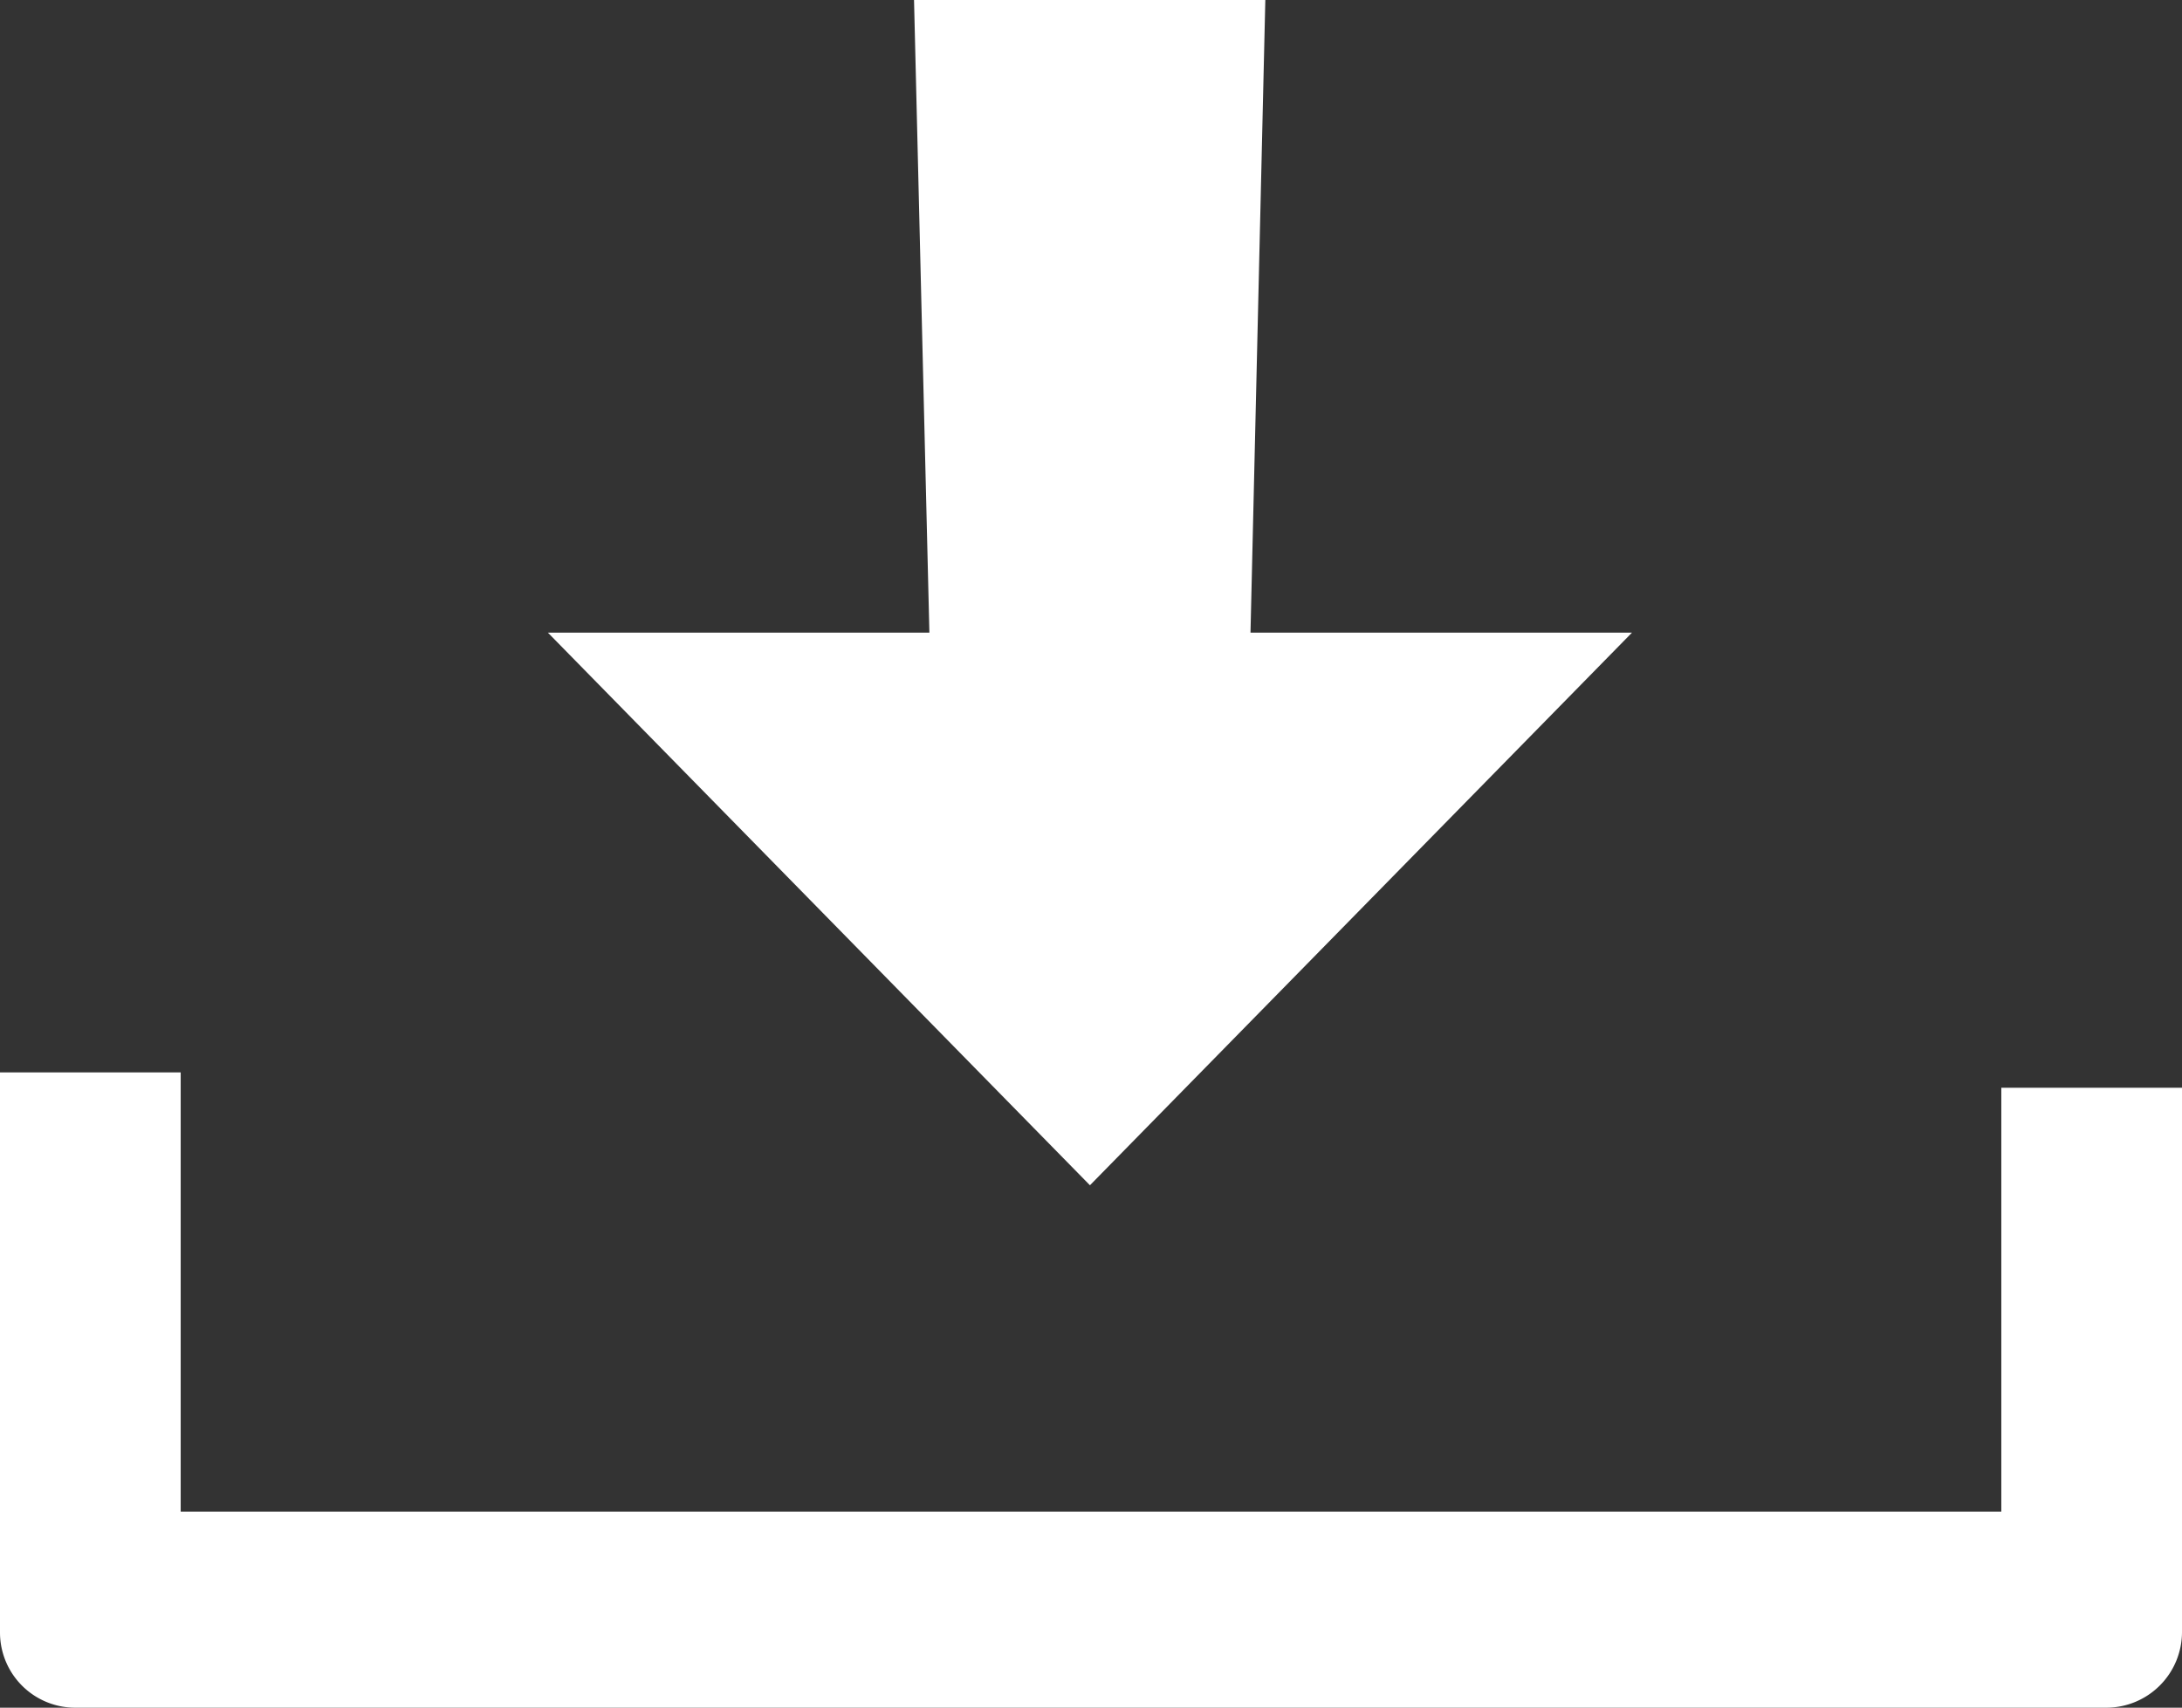
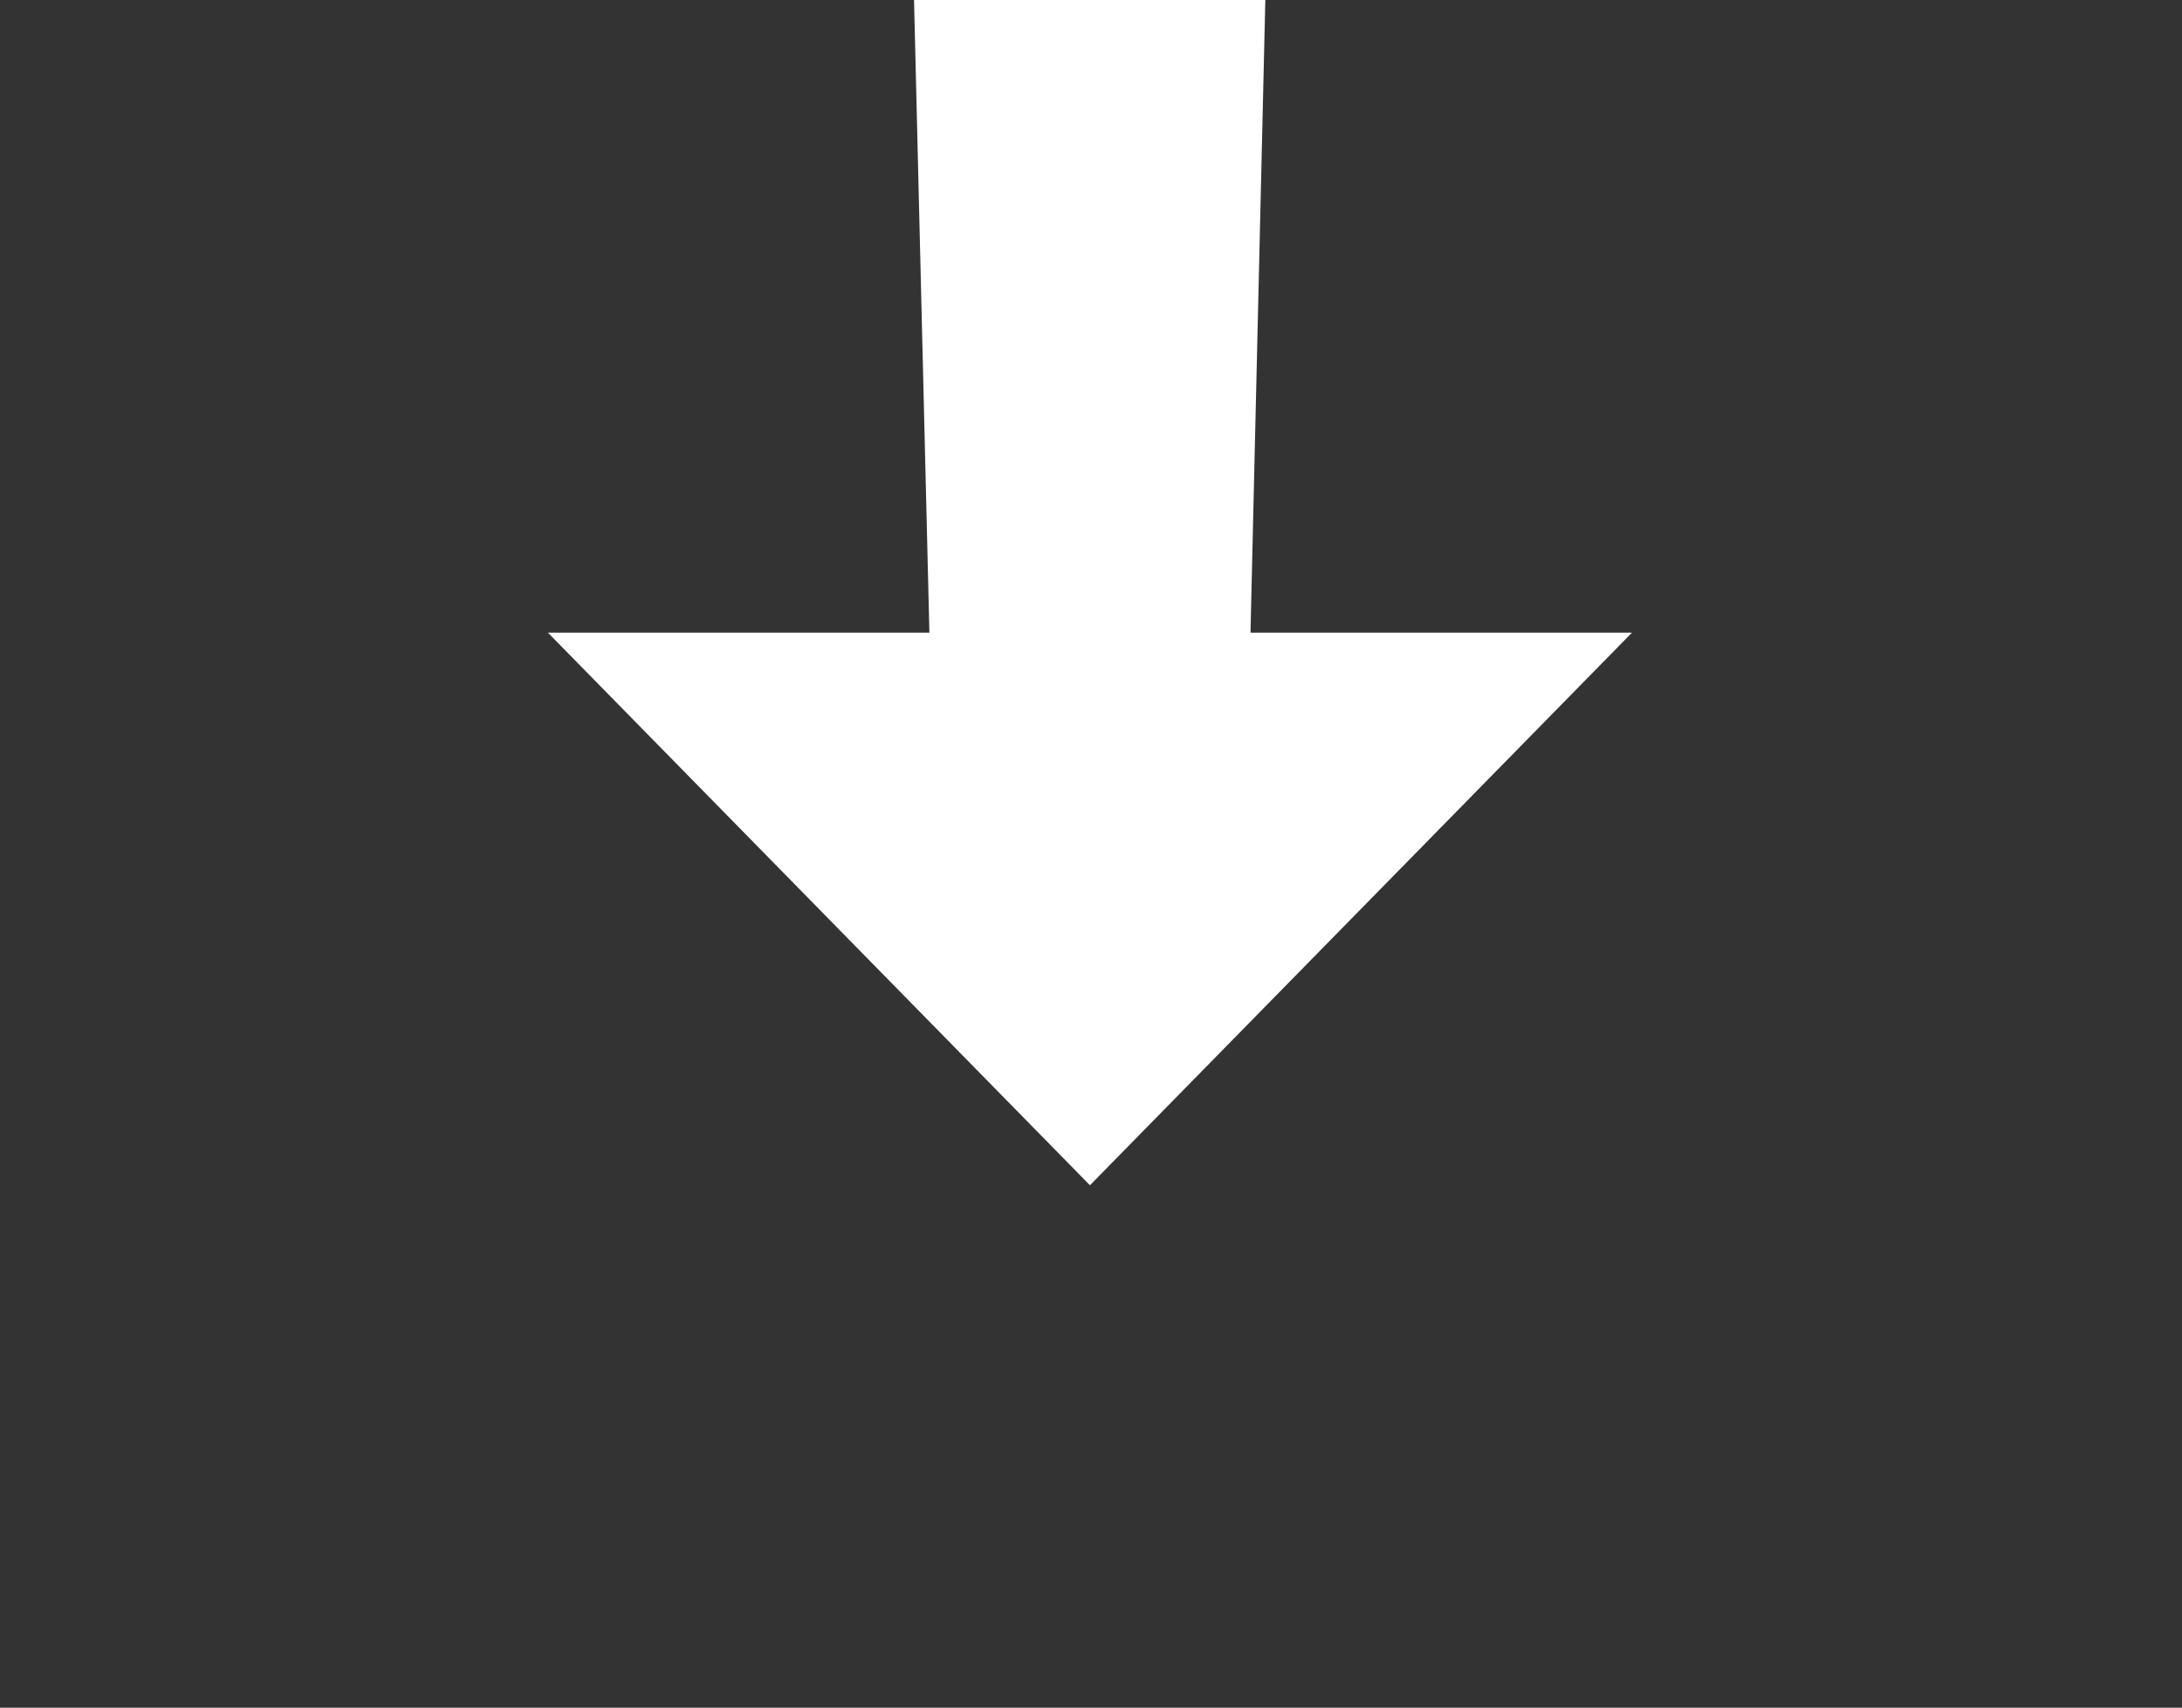
<svg xmlns="http://www.w3.org/2000/svg" viewBox="0 0 41.18 32.23">
  <rect x="0" y="0" width="41.18" height="32.23" fill="#333333" stroke="none" />
  <defs>
    <style>.cls-1{fill:#fff}</style>
  </defs>
  <g id="Layer_2" data-name="Layer 2">
    <g id="Layer_1-2" data-name="Layer 1">
      <path class="cls-1" d="M30.8 11.94h-7.2L23.88 0h-6.63l.29 11.94h-7.2l10.23 10.43L30.8 11.94z" />
-       <path class="cls-1" d="M37.77 20.53v8H3.41v-8.29H0v10.57a1.42 1.42 0 001.42 1.42h38.34a1.43 1.43 0 001.42-1.42V20.53z" />
    </g>
  </g>
</svg>